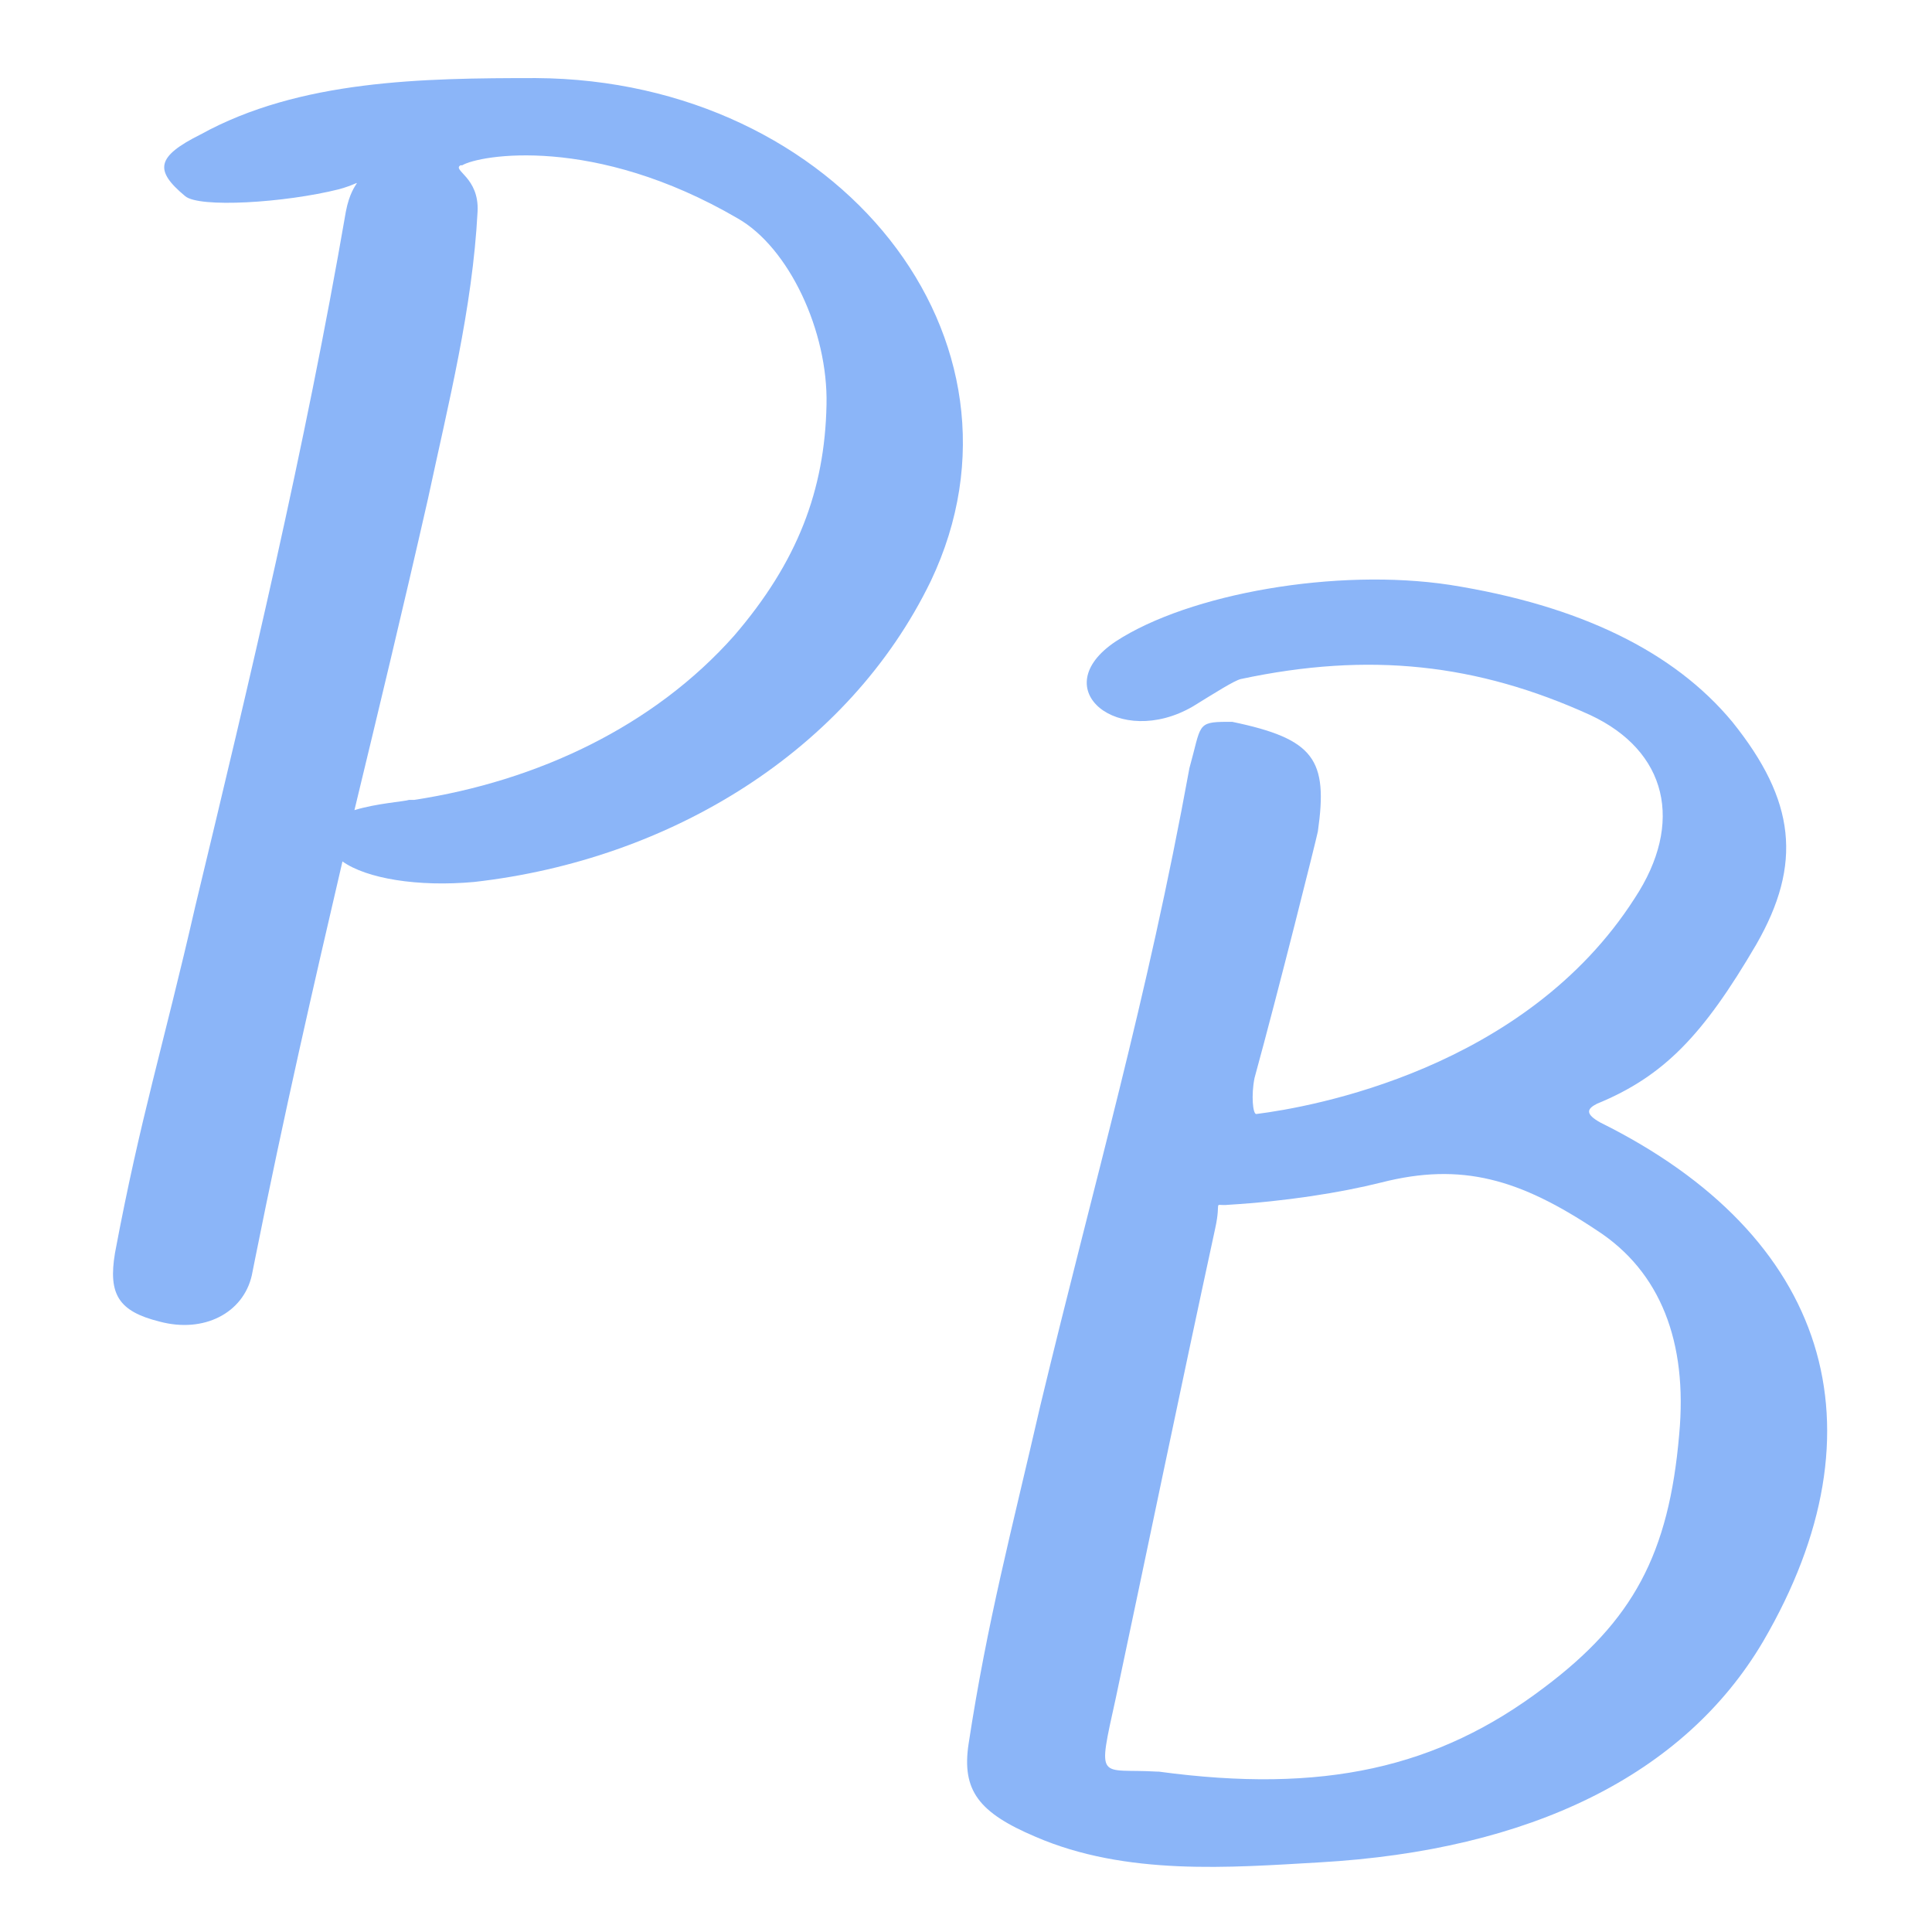
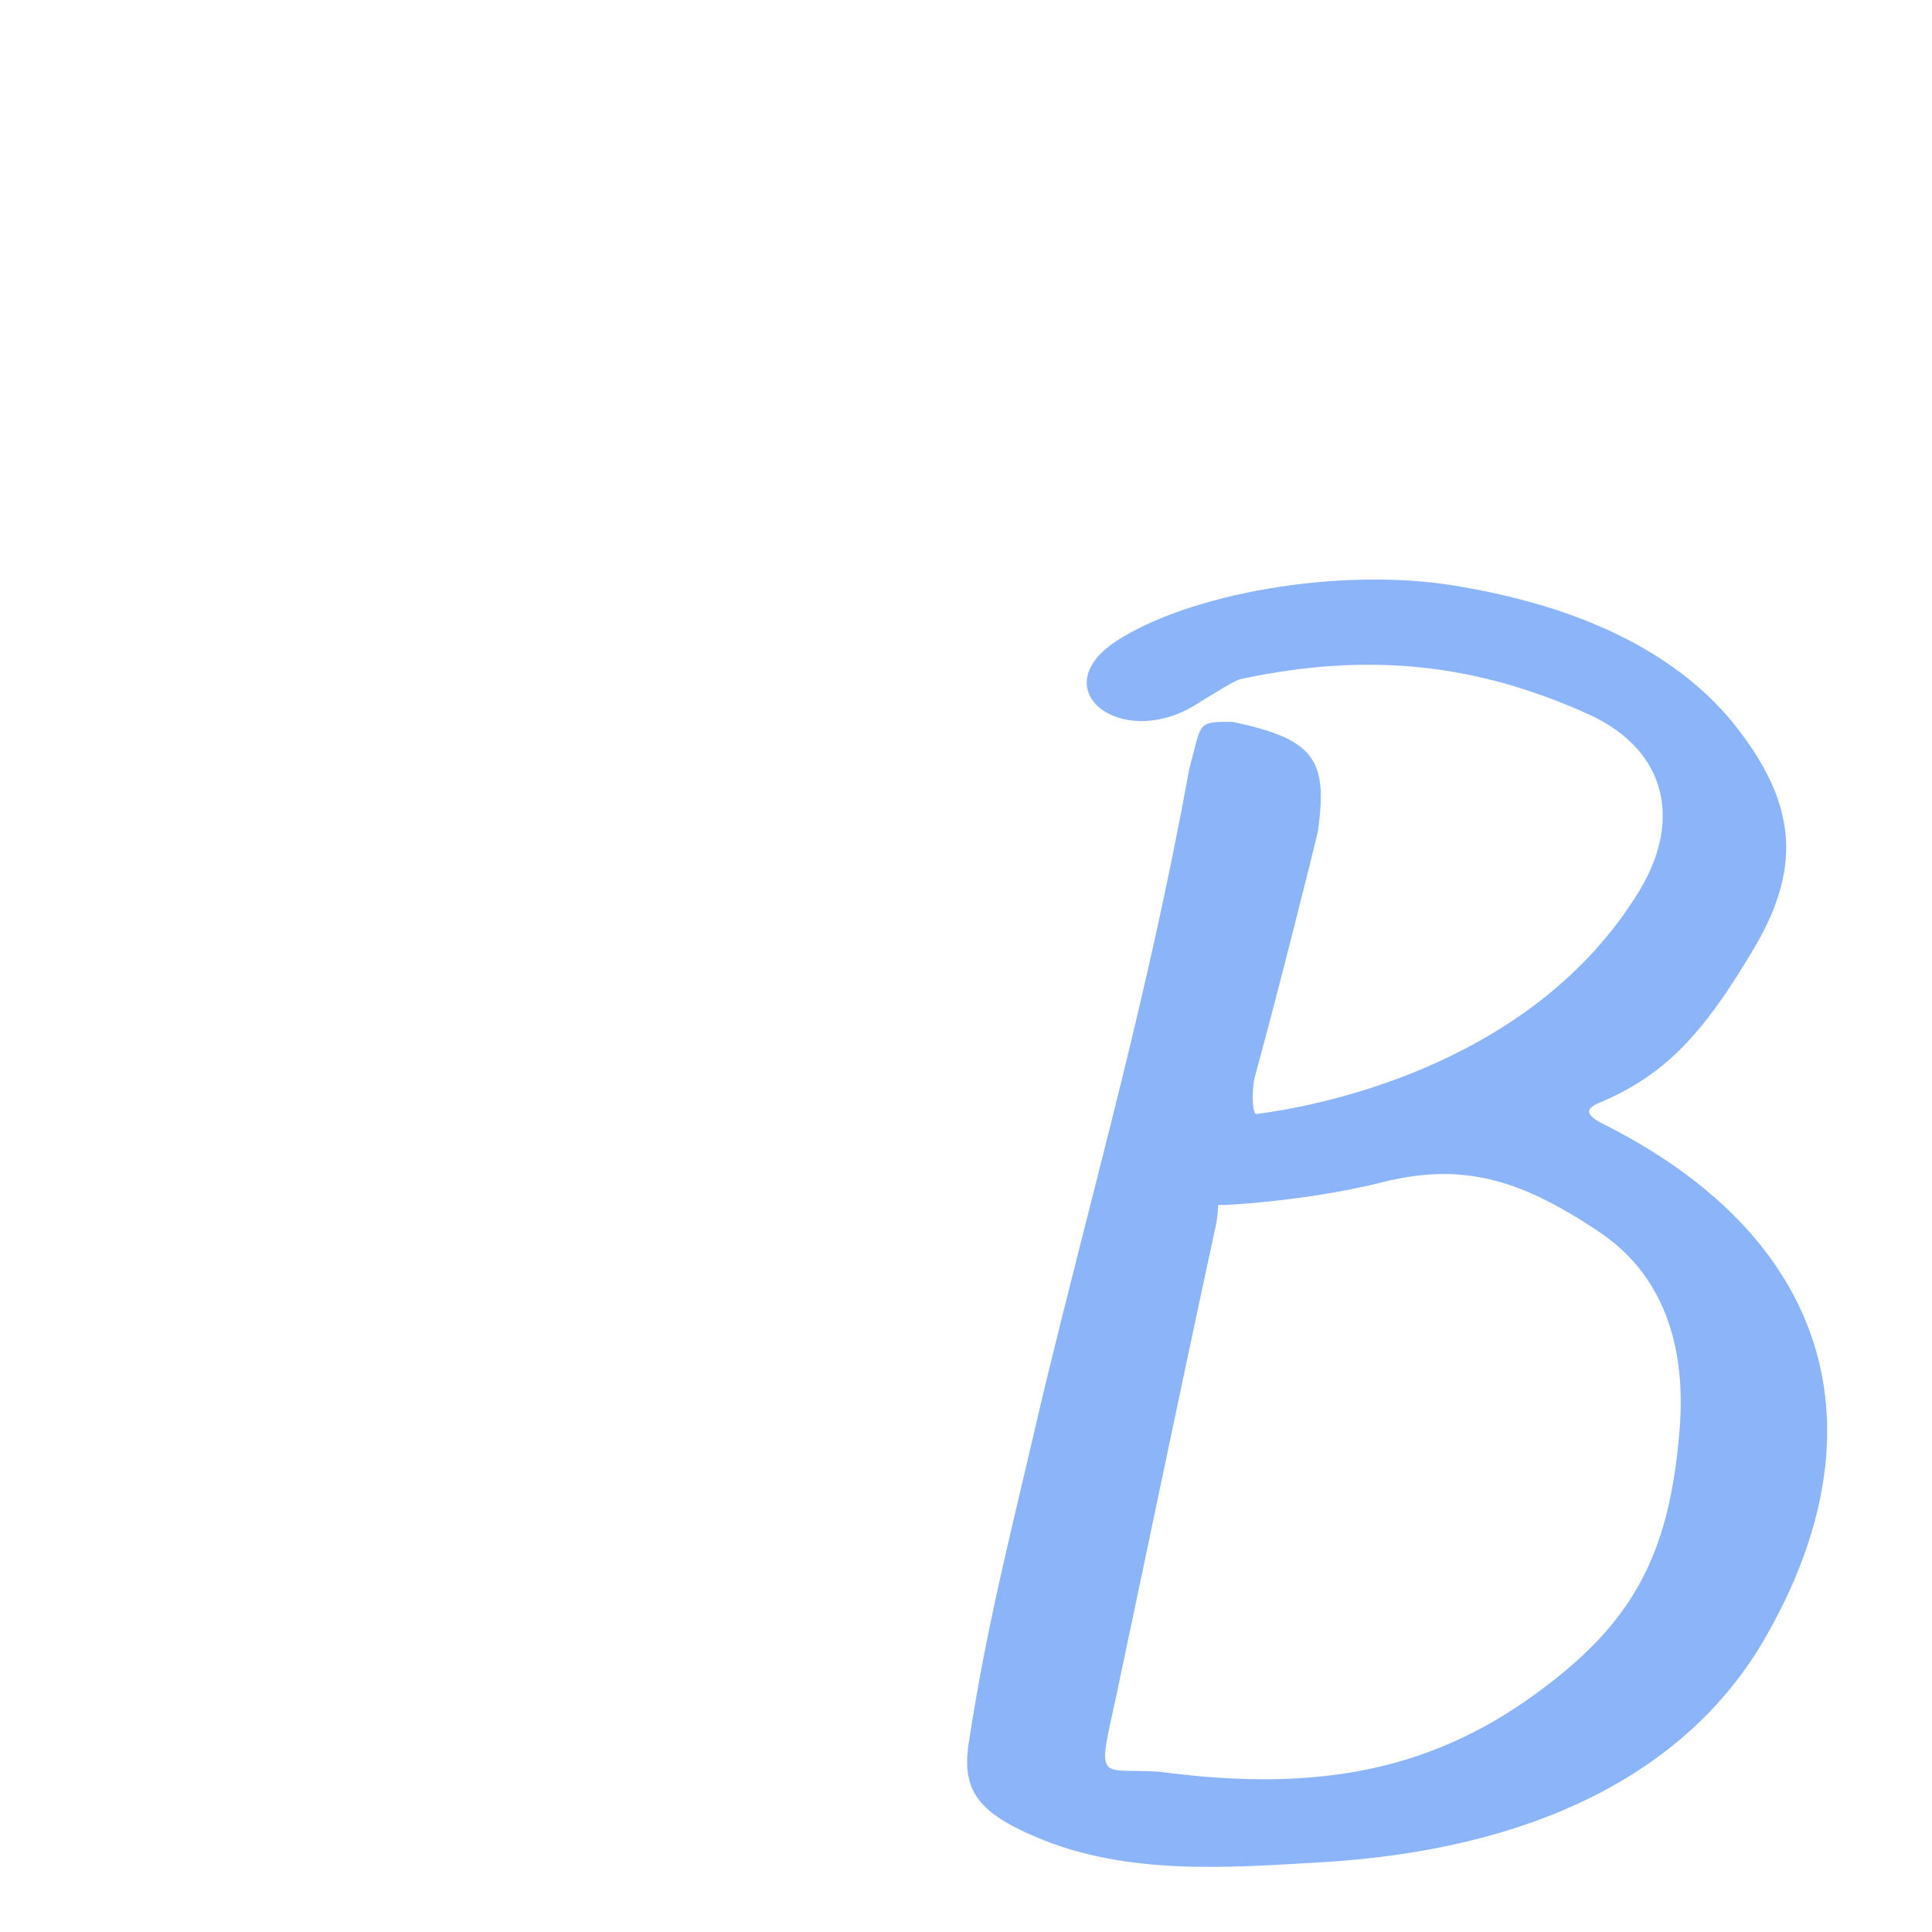
<svg xmlns="http://www.w3.org/2000/svg" xmlns:xlink="http://www.w3.org/1999/xlink" width="375pt" height="375pt" viewBox="0 0 375 375" version="1.2">
  <defs>
    <g>
      <symbol overflow="visible" id="glyph0-0">
-         <path style="stroke:none;" d="M 83.664 -233.723 C 61.75 -233.723 37.848 -233.391 18.59 -222.77 C 9.961 -218.453 9.629 -215.797 15.605 -210.816 C 18.258 -208.492 34.859 -209.488 45.484 -212.145 C 51.461 -213.805 48.141 -214.801 46.812 -207.828 C 38.844 -161.68 28.219 -117.195 17.598 -73.039 C 11.289 -45.484 6.973 -32.203 1.992 -5.645 C 0.664 2.324 2.656 5.645 10.625 7.637 C 19.254 9.961 26.891 5.977 28.551 -1.328 L 29.215 -4.648 C 34.859 -32.867 40.504 -57.434 46.148 -81.672 C 50.797 -78.352 60.754 -76.691 71.711 -77.688 C 109.891 -82.004 144.418 -103.25 160.355 -136.117 C 182.598 -182.93 142.426 -233.391 83.664 -233.723 Z M 140.102 -170.312 C 139.77 -153.715 134.457 -139.77 122.176 -125.492 C 106.57 -107.898 83.996 -97.273 60.09 -93.621 L 59.094 -93.621 C 58.098 -93.289 52.789 -92.957 48.473 -91.629 C 53.121 -110.887 57.766 -130.141 62.746 -152.055 C 66.73 -170.645 71.379 -188.906 72.375 -207.828 C 72.707 -214.469 67.395 -215.797 69.055 -216.793 L 69.387 -216.793 C 72.707 -218.785 94.949 -222.77 122.84 -206.5 C 132.797 -200.855 140.434 -184.59 140.102 -170.312 Z M 140.102 -170.312 " />
-       </symbol>
+         </symbol>
      <symbol overflow="visible" id="glyph1-0">
        <path style="stroke:none;" d="M 70.137 6.98 C 111.02 4.652 140.934 -9.973 156.223 -35.898 C 180.488 -77.449 168.855 -114.676 124.648 -136.613 C 121.656 -138.273 121.988 -139.273 123.98 -140.27 C 136.945 -145.59 144.59 -153.566 154.895 -171.184 C 163.871 -186.805 162.539 -199.102 150.242 -214.395 C 138.941 -228.02 120.66 -236.996 95.398 -240.984 C 73.457 -244.309 44.871 -239.324 30.582 -230.016 C 16.621 -220.707 31.246 -209.074 45.539 -217.383 C 49.859 -220.043 53.516 -222.371 54.844 -222.703 C 79.773 -228.02 100.715 -225.695 122.652 -215.723 C 137.609 -208.742 140.934 -194.781 131.297 -180.156 C 110.023 -146.918 68.473 -139.605 57.836 -138.273 C 57.172 -138.273 56.84 -141.93 57.504 -145.254 C 62.156 -162.207 69.469 -191.457 69.801 -193.121 C 71.797 -207.082 69.137 -211.07 53.184 -214.395 L 52.188 -214.395 C 46.203 -214.395 47.199 -213.727 44.871 -205.418 C 36.562 -159.879 26.59 -125.977 15.953 -81.77 C 10.305 -57.172 5.652 -39.887 1.996 -15.953 C 0.664 -6.98 3.988 -2.66 14.957 1.996 C 32.574 9.641 52.852 7.977 70.137 6.98 Z M 38.559 -10.637 C 27.258 -11.301 26.922 -8.309 30.582 -24.93 C 36.23 -51.52 42.879 -83.762 49.859 -116.004 C 51.188 -121.988 49.195 -120.324 52.52 -120.66 C 63.488 -121.324 74.125 -122.984 82.102 -124.98 C 97.723 -128.969 109.023 -125.645 123.98 -115.672 C 136.281 -107.695 141.598 -94.066 139.938 -76.117 C 137.941 -52.852 130.961 -39.887 113.68 -26.922 C 93.07 -11.301 70.801 -6.316 38.891 -10.637 Z M 38.559 -10.637 " />
      </symbol>
    </g>
  </defs>
  <g id="surface1">
    <g style="fill:rgb(54.509%,70.979%,97.249%);fill-opacity:1;">
      <use xlink:href="#glyph0-0" x="20.323" y="248.877" />
    </g>
    <g style="fill:rgb(54.509%,70.979%,97.249%);fill-opacity:1;">
      <use xlink:href="#glyph1-0" x="185.996" y="354.504" />
    </g>
  </g>
</svg>